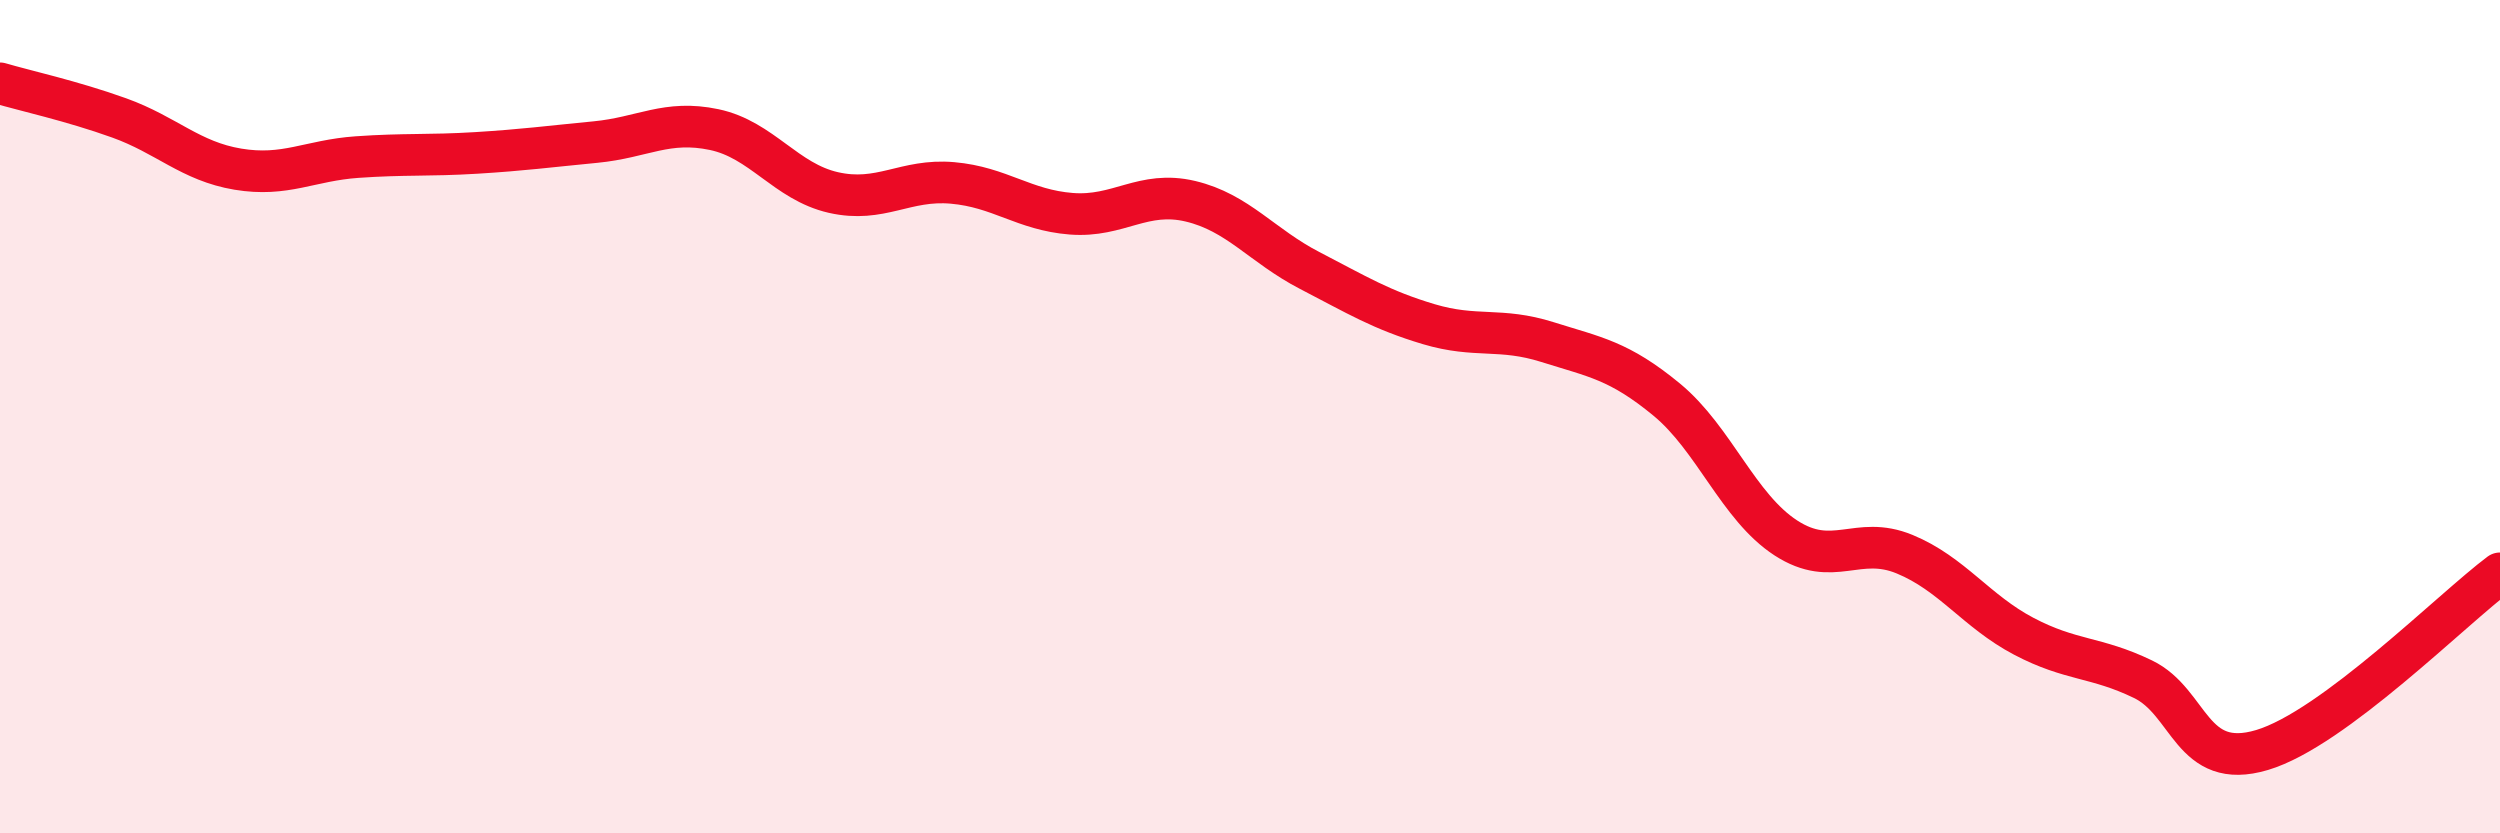
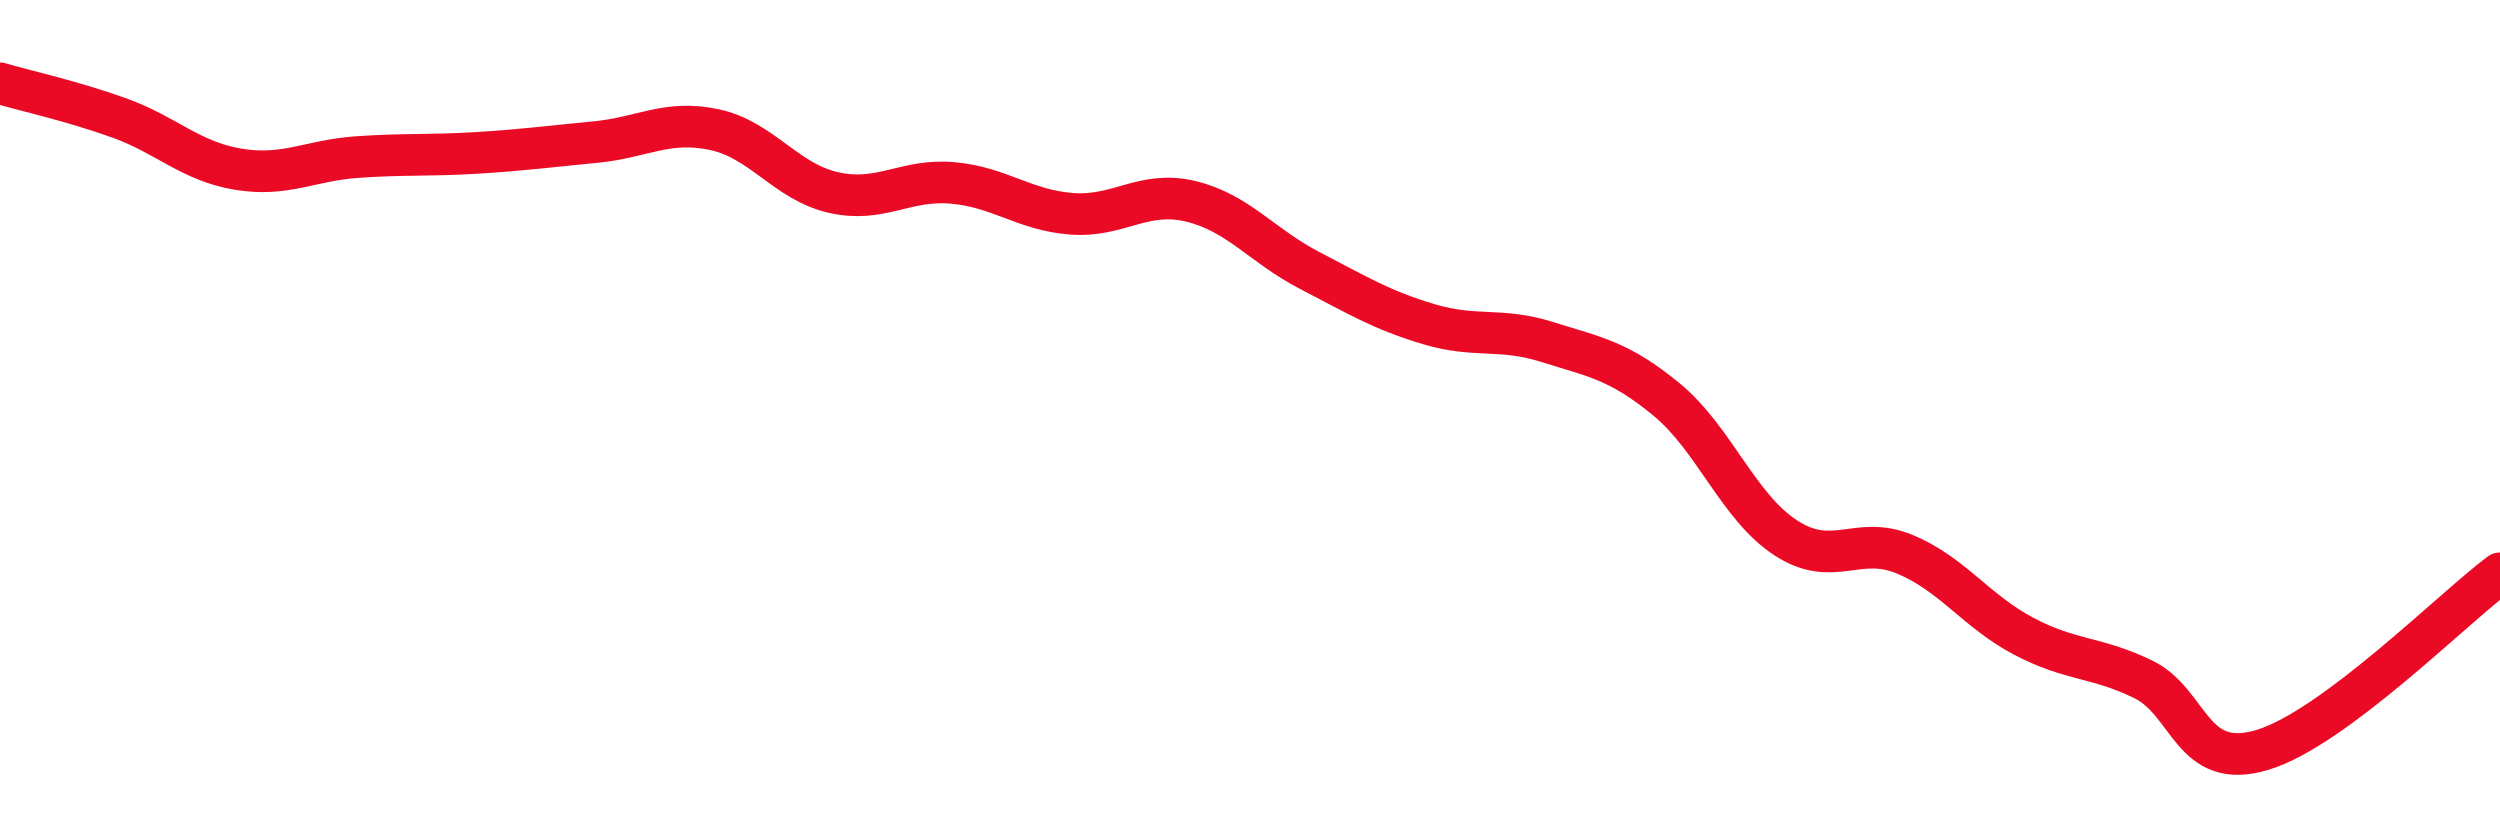
<svg xmlns="http://www.w3.org/2000/svg" width="60" height="20" viewBox="0 0 60 20">
-   <path d="M 0,2 C 0.57,2.17 1.72,2.42 2.86,2.83 C 4,3.24 4.57,3.87 5.71,4.06 C 6.85,4.25 7.43,3.85 8.57,3.77 C 9.71,3.69 10.29,3.74 11.43,3.67 C 12.57,3.6 13.15,3.52 14.29,3.41 C 15.43,3.3 16,2.87 17.14,3.11 C 18.28,3.35 18.86,4.36 20,4.62 C 21.14,4.88 21.72,4.29 22.86,4.39 C 24,4.49 24.57,5.04 25.71,5.13 C 26.85,5.22 27.43,4.56 28.57,4.83 C 29.71,5.1 30.29,5.9 31.43,6.49 C 32.57,7.08 33.15,7.44 34.29,7.78 C 35.43,8.12 36,7.85 37.14,8.21 C 38.28,8.57 38.86,8.65 40,9.59 C 41.14,10.53 41.72,12.17 42.86,12.91 C 44,13.65 44.57,12.83 45.71,13.3 C 46.85,13.77 47.43,14.67 48.57,15.27 C 49.71,15.87 50.29,15.75 51.43,16.3 C 52.57,16.85 52.58,18.51 54.29,18 C 56,17.49 58.86,14.61 60,13.76L60 20L0 20Z" fill="#EB0A25" opacity="0.1" stroke-linecap="round" stroke-linejoin="round" />
  <path d="M 0,2 C 0.57,2.17 1.72,2.42 2.86,2.83 C 4,3.24 4.57,3.87 5.71,4.06 C 6.85,4.25 7.43,3.85 8.57,3.77 C 9.71,3.69 10.29,3.74 11.43,3.67 C 12.57,3.6 13.15,3.52 14.29,3.41 C 15.43,3.3 16,2.87 17.14,3.11 C 18.28,3.35 18.86,4.36 20,4.62 C 21.14,4.88 21.72,4.29 22.86,4.39 C 24,4.49 24.57,5.04 25.71,5.13 C 26.85,5.22 27.43,4.56 28.57,4.83 C 29.71,5.1 30.29,5.9 31.43,6.49 C 32.57,7.08 33.15,7.44 34.29,7.78 C 35.43,8.12 36,7.85 37.14,8.21 C 38.28,8.57 38.86,8.65 40,9.59 C 41.14,10.53 41.72,12.17 42.86,12.91 C 44,13.65 44.57,12.83 45.71,13.3 C 46.85,13.77 47.43,14.67 48.57,15.27 C 49.71,15.87 50.29,15.75 51.43,16.3 C 52.57,16.85 52.58,18.51 54.29,18 C 56,17.49 58.86,14.61 60,13.76" stroke="#EB0A25" stroke-width="1" fill="none" stroke-linecap="round" stroke-linejoin="round" />
</svg>